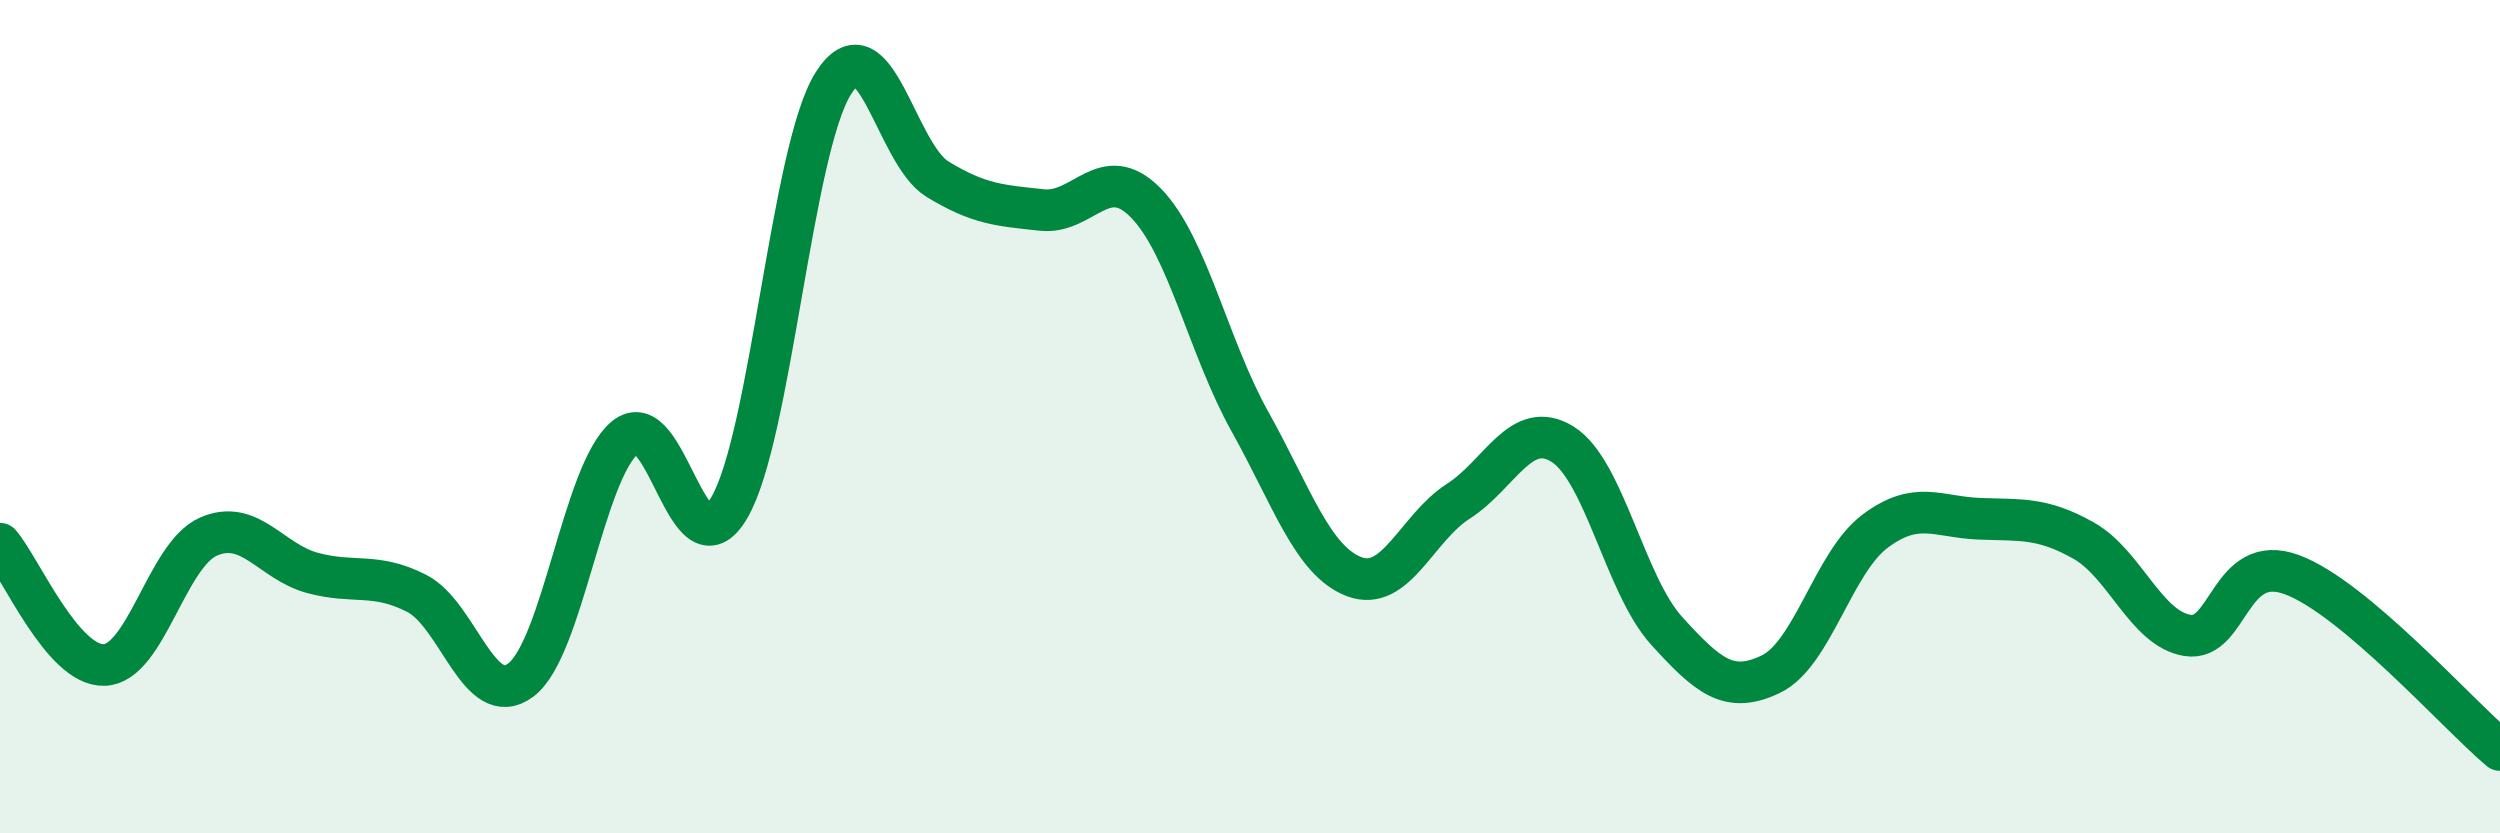
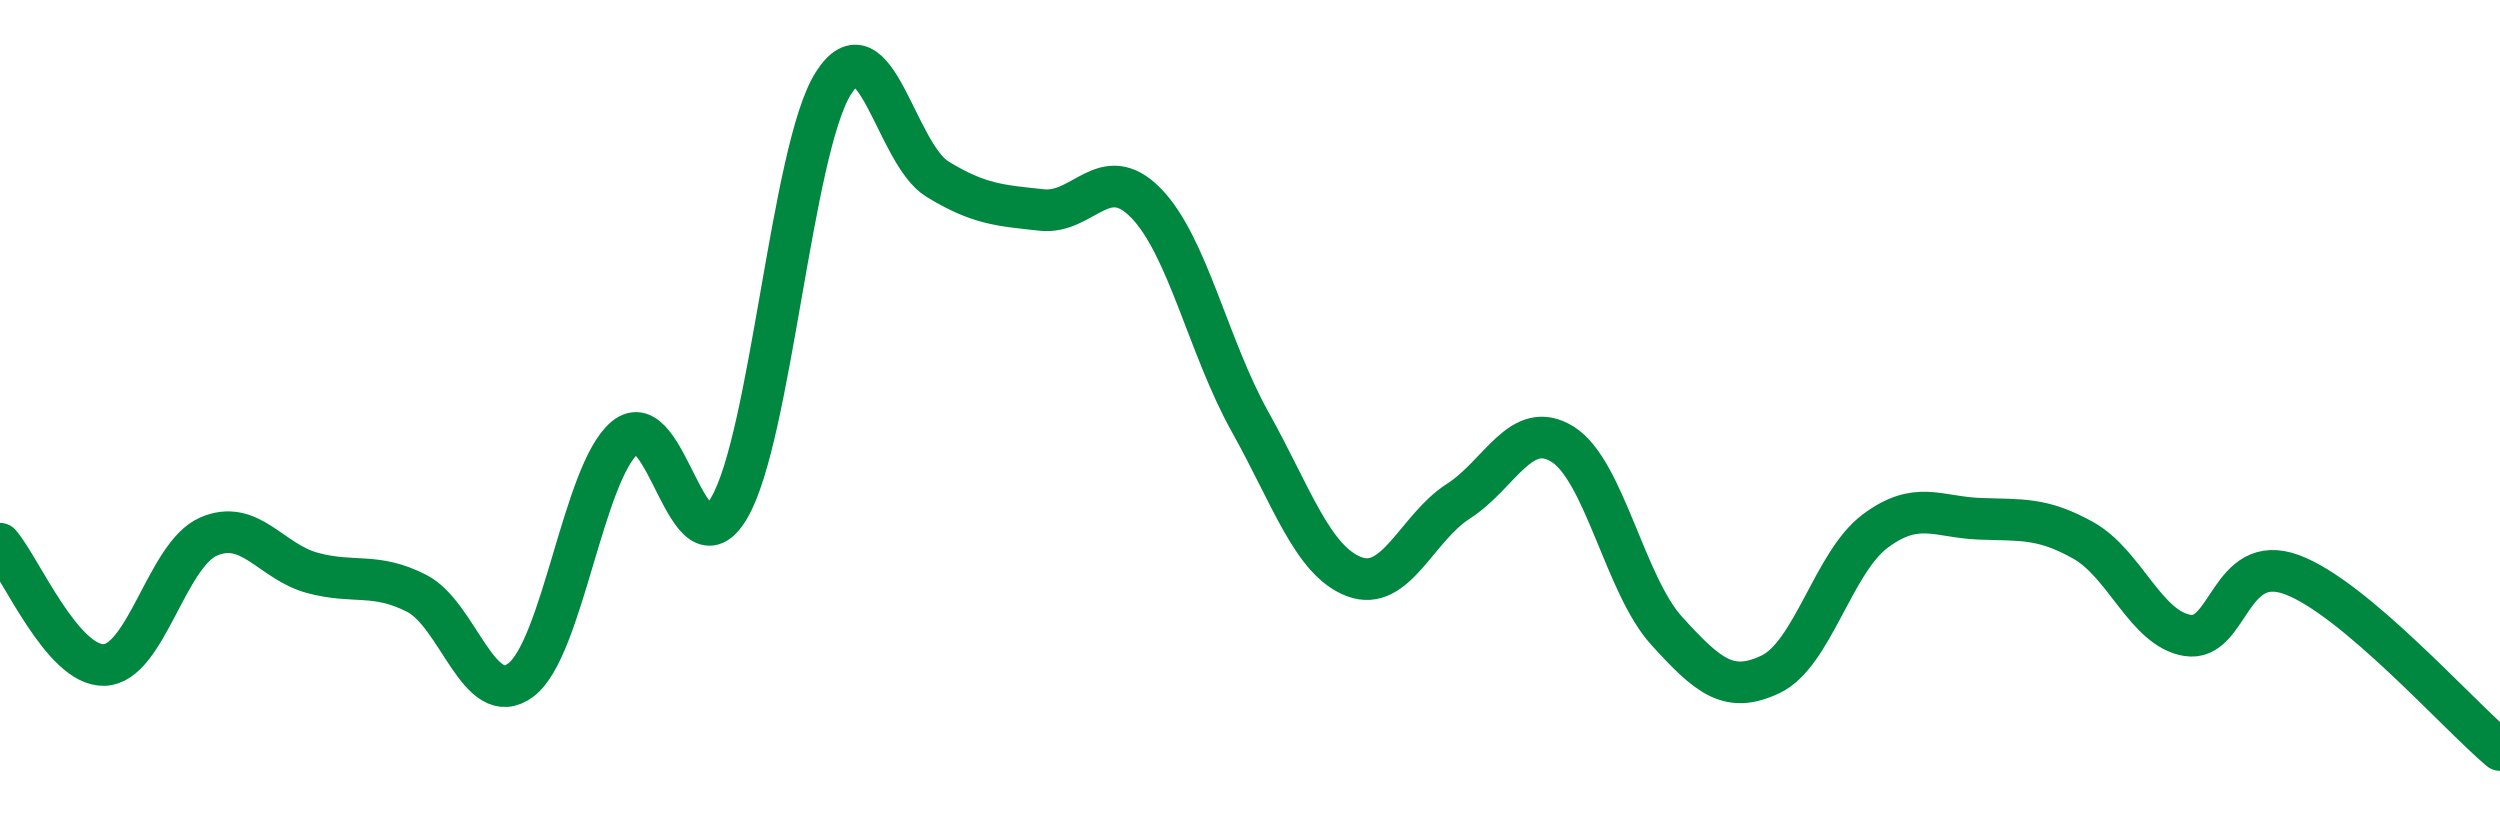
<svg xmlns="http://www.w3.org/2000/svg" width="60" height="20" viewBox="0 0 60 20">
-   <path d="M 0,13.05 C 0.5,13.63 1.5,15.99 2.5,15.96 C 3.5,15.93 4,13.32 5,12.88 C 6,12.44 6.5,13.48 7.5,13.75 C 8.5,14.02 9,13.73 10,14.24 C 11,14.75 11.5,17.07 12.5,16.32 C 13.5,15.57 14,11.33 15,10.5 C 16,9.67 16.5,13.89 17.5,12.19 C 18.5,10.49 19,3.58 20,2 C 21,0.42 21.5,3.69 22.5,4.3 C 23.5,4.91 24,4.93 25,5.04 C 26,5.15 26.5,3.85 27.5,4.87 C 28.5,5.89 29,8.33 30,10.12 C 31,11.91 31.5,13.46 32.5,13.84 C 33.5,14.22 34,12.67 35,12.03 C 36,11.39 36.5,10.04 37.5,10.66 C 38.5,11.28 39,14.04 40,15.14 C 41,16.24 41.5,16.66 42.5,16.18 C 43.5,15.7 44,13.5 45,12.75 C 46,12 46.5,12.41 47.5,12.45 C 48.5,12.49 49,12.41 50,12.97 C 51,13.53 51.5,15.09 52.5,15.25 C 53.5,15.41 53.5,13.24 55,13.79 C 56.5,14.34 59,17.16 60,18L60 20L0 20Z" fill="#008740" opacity="0.1" stroke-linecap="round" stroke-linejoin="round" />
  <path d="M 0,13.05 C 0.5,13.63 1.5,15.99 2.5,15.96 C 3.5,15.93 4,13.32 5,12.88 C 6,12.44 6.5,13.48 7.5,13.75 C 8.5,14.02 9,13.73 10,14.24 C 11,14.75 11.5,17.07 12.5,16.32 C 13.5,15.57 14,11.33 15,10.5 C 16,9.67 16.5,13.89 17.5,12.19 C 18.5,10.49 19,3.58 20,2 C 21,0.42 21.5,3.69 22.5,4.3 C 23.5,4.91 24,4.93 25,5.04 C 26,5.15 26.5,3.85 27.5,4.87 C 28.5,5.89 29,8.33 30,10.12 C 31,11.91 31.5,13.46 32.5,13.84 C 33.5,14.22 34,12.67 35,12.03 C 36,11.39 36.5,10.04 37.5,10.66 C 38.5,11.28 39,14.04 40,15.14 C 41,16.24 41.5,16.66 42.5,16.18 C 43.5,15.7 44,13.5 45,12.75 C 46,12 46.5,12.41 47.5,12.45 C 48.5,12.49 49,12.41 50,12.97 C 51,13.53 51.5,15.09 52.5,15.25 C 53.5,15.41 53.5,13.24 55,13.79 C 56.5,14.34 59,17.16 60,18" stroke="#008740" stroke-width="1" fill="none" stroke-linecap="round" stroke-linejoin="round" />
</svg>